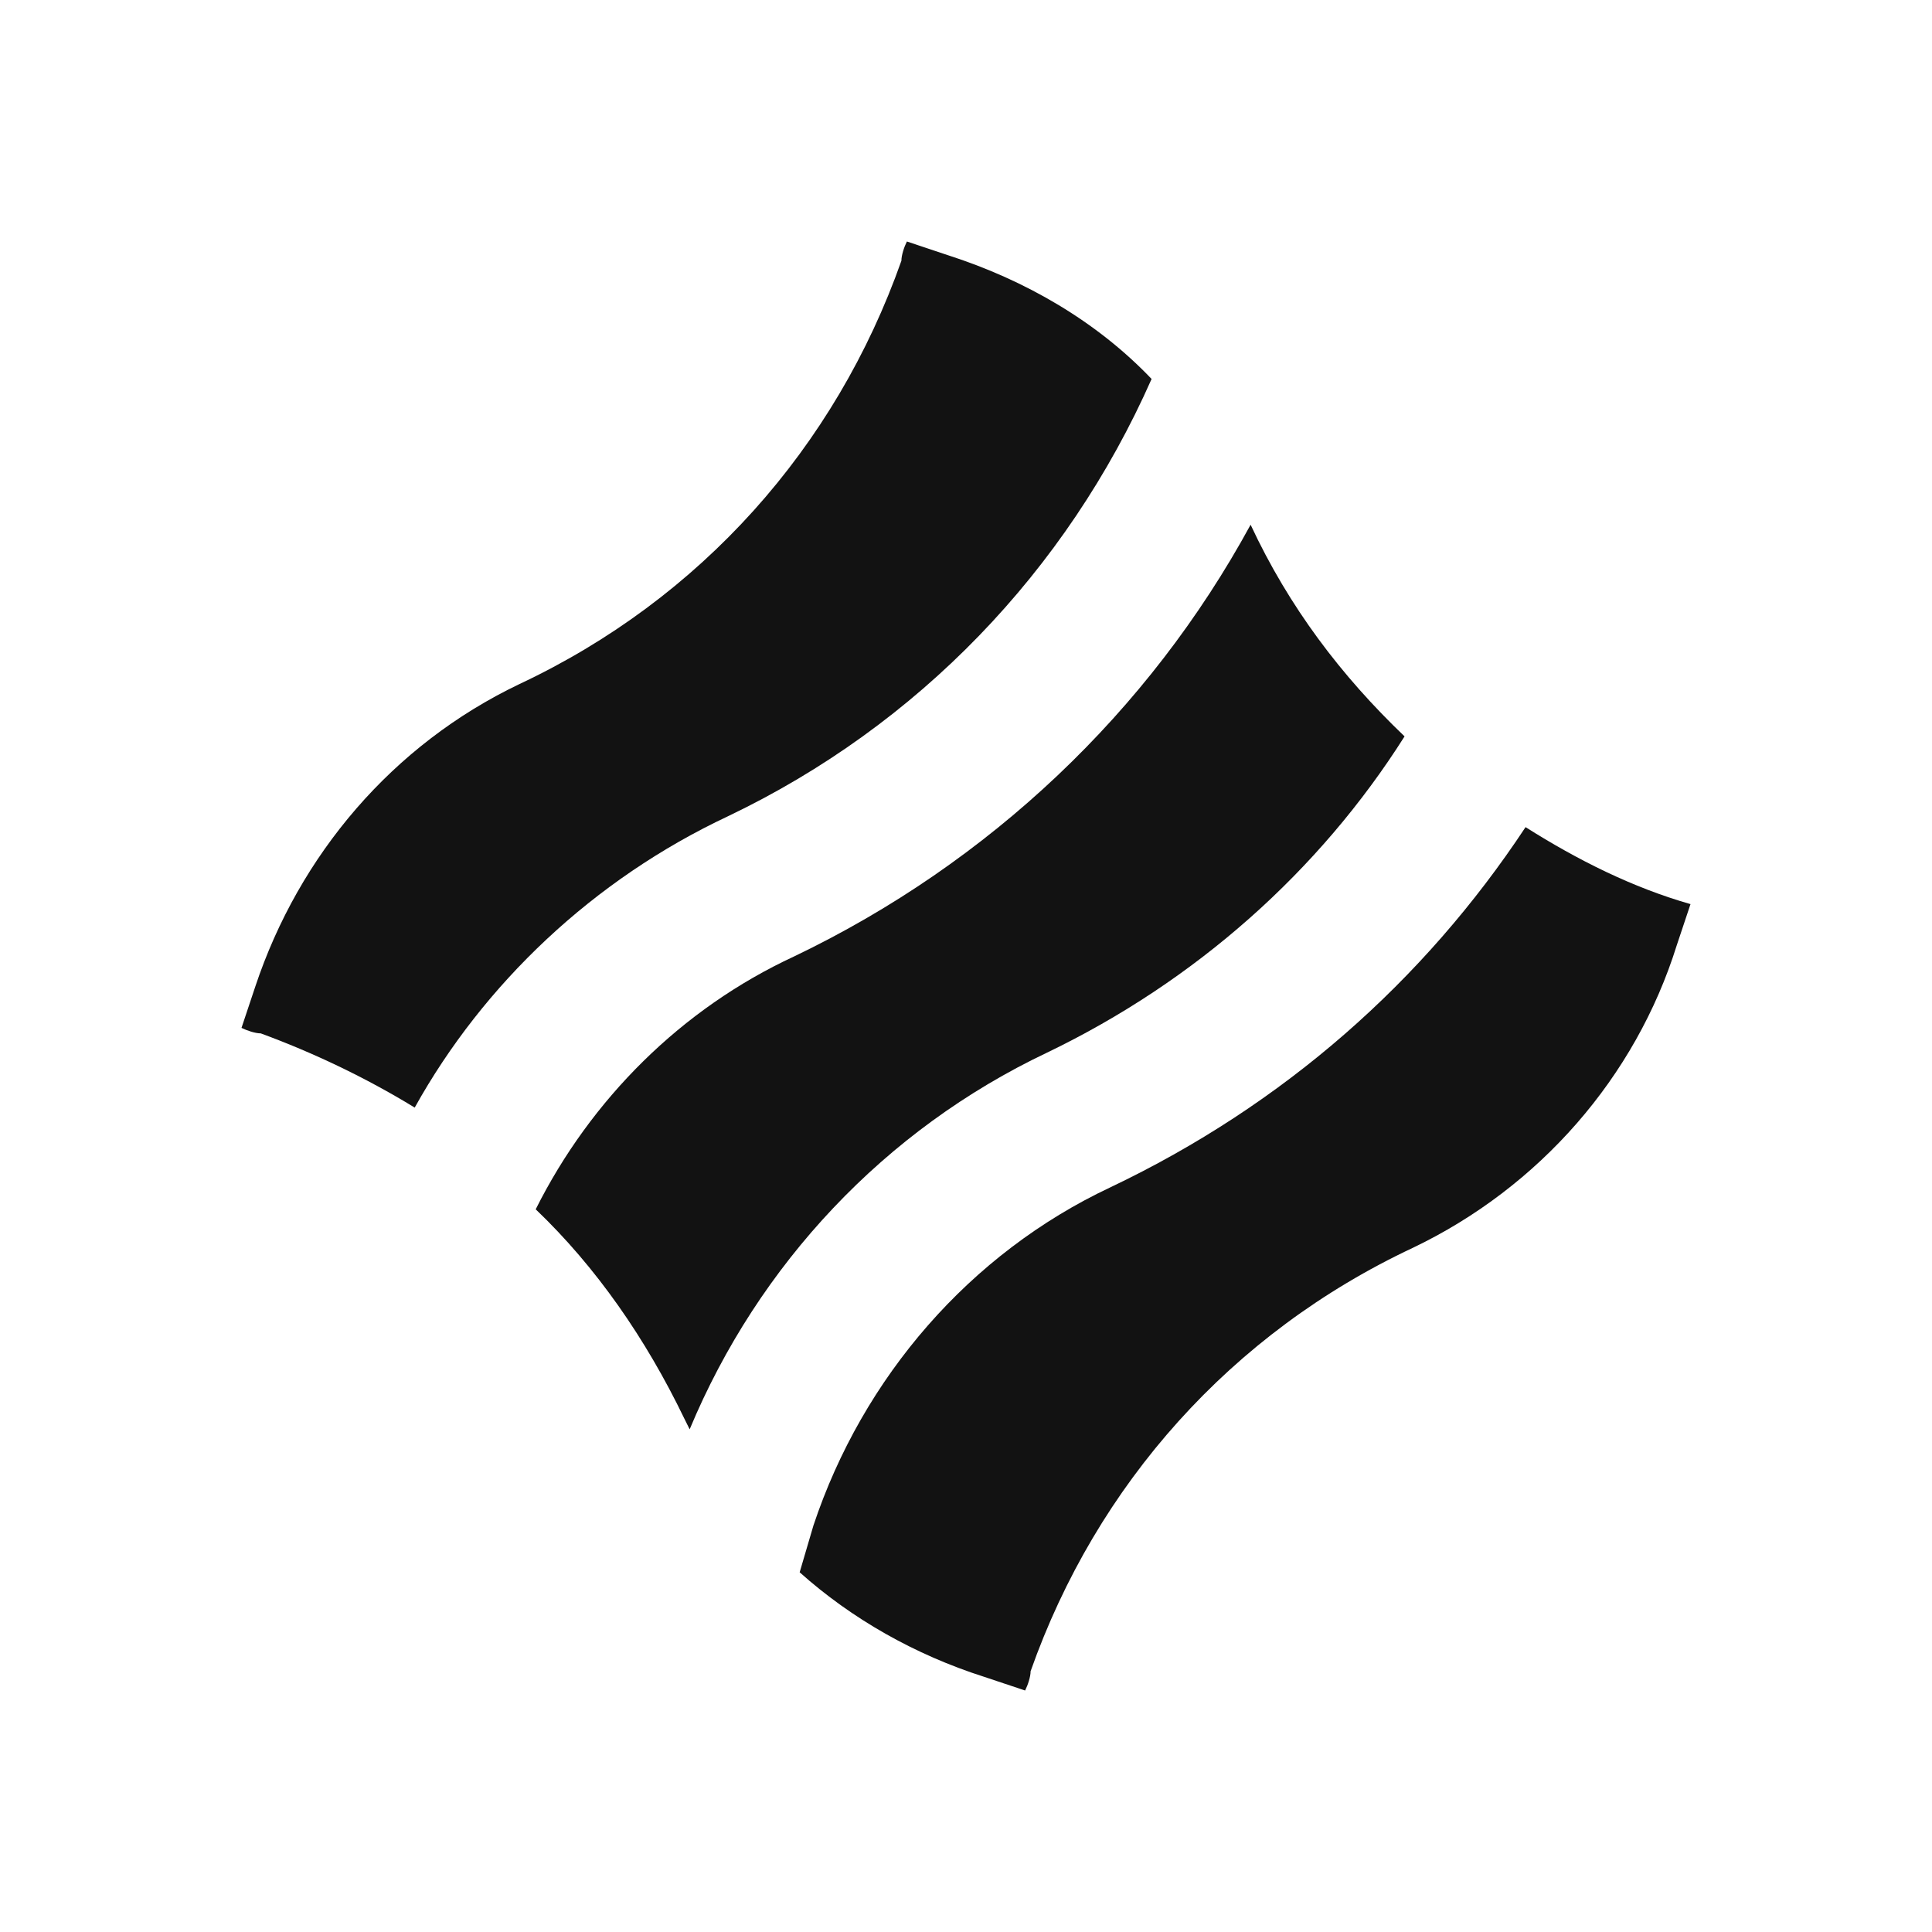
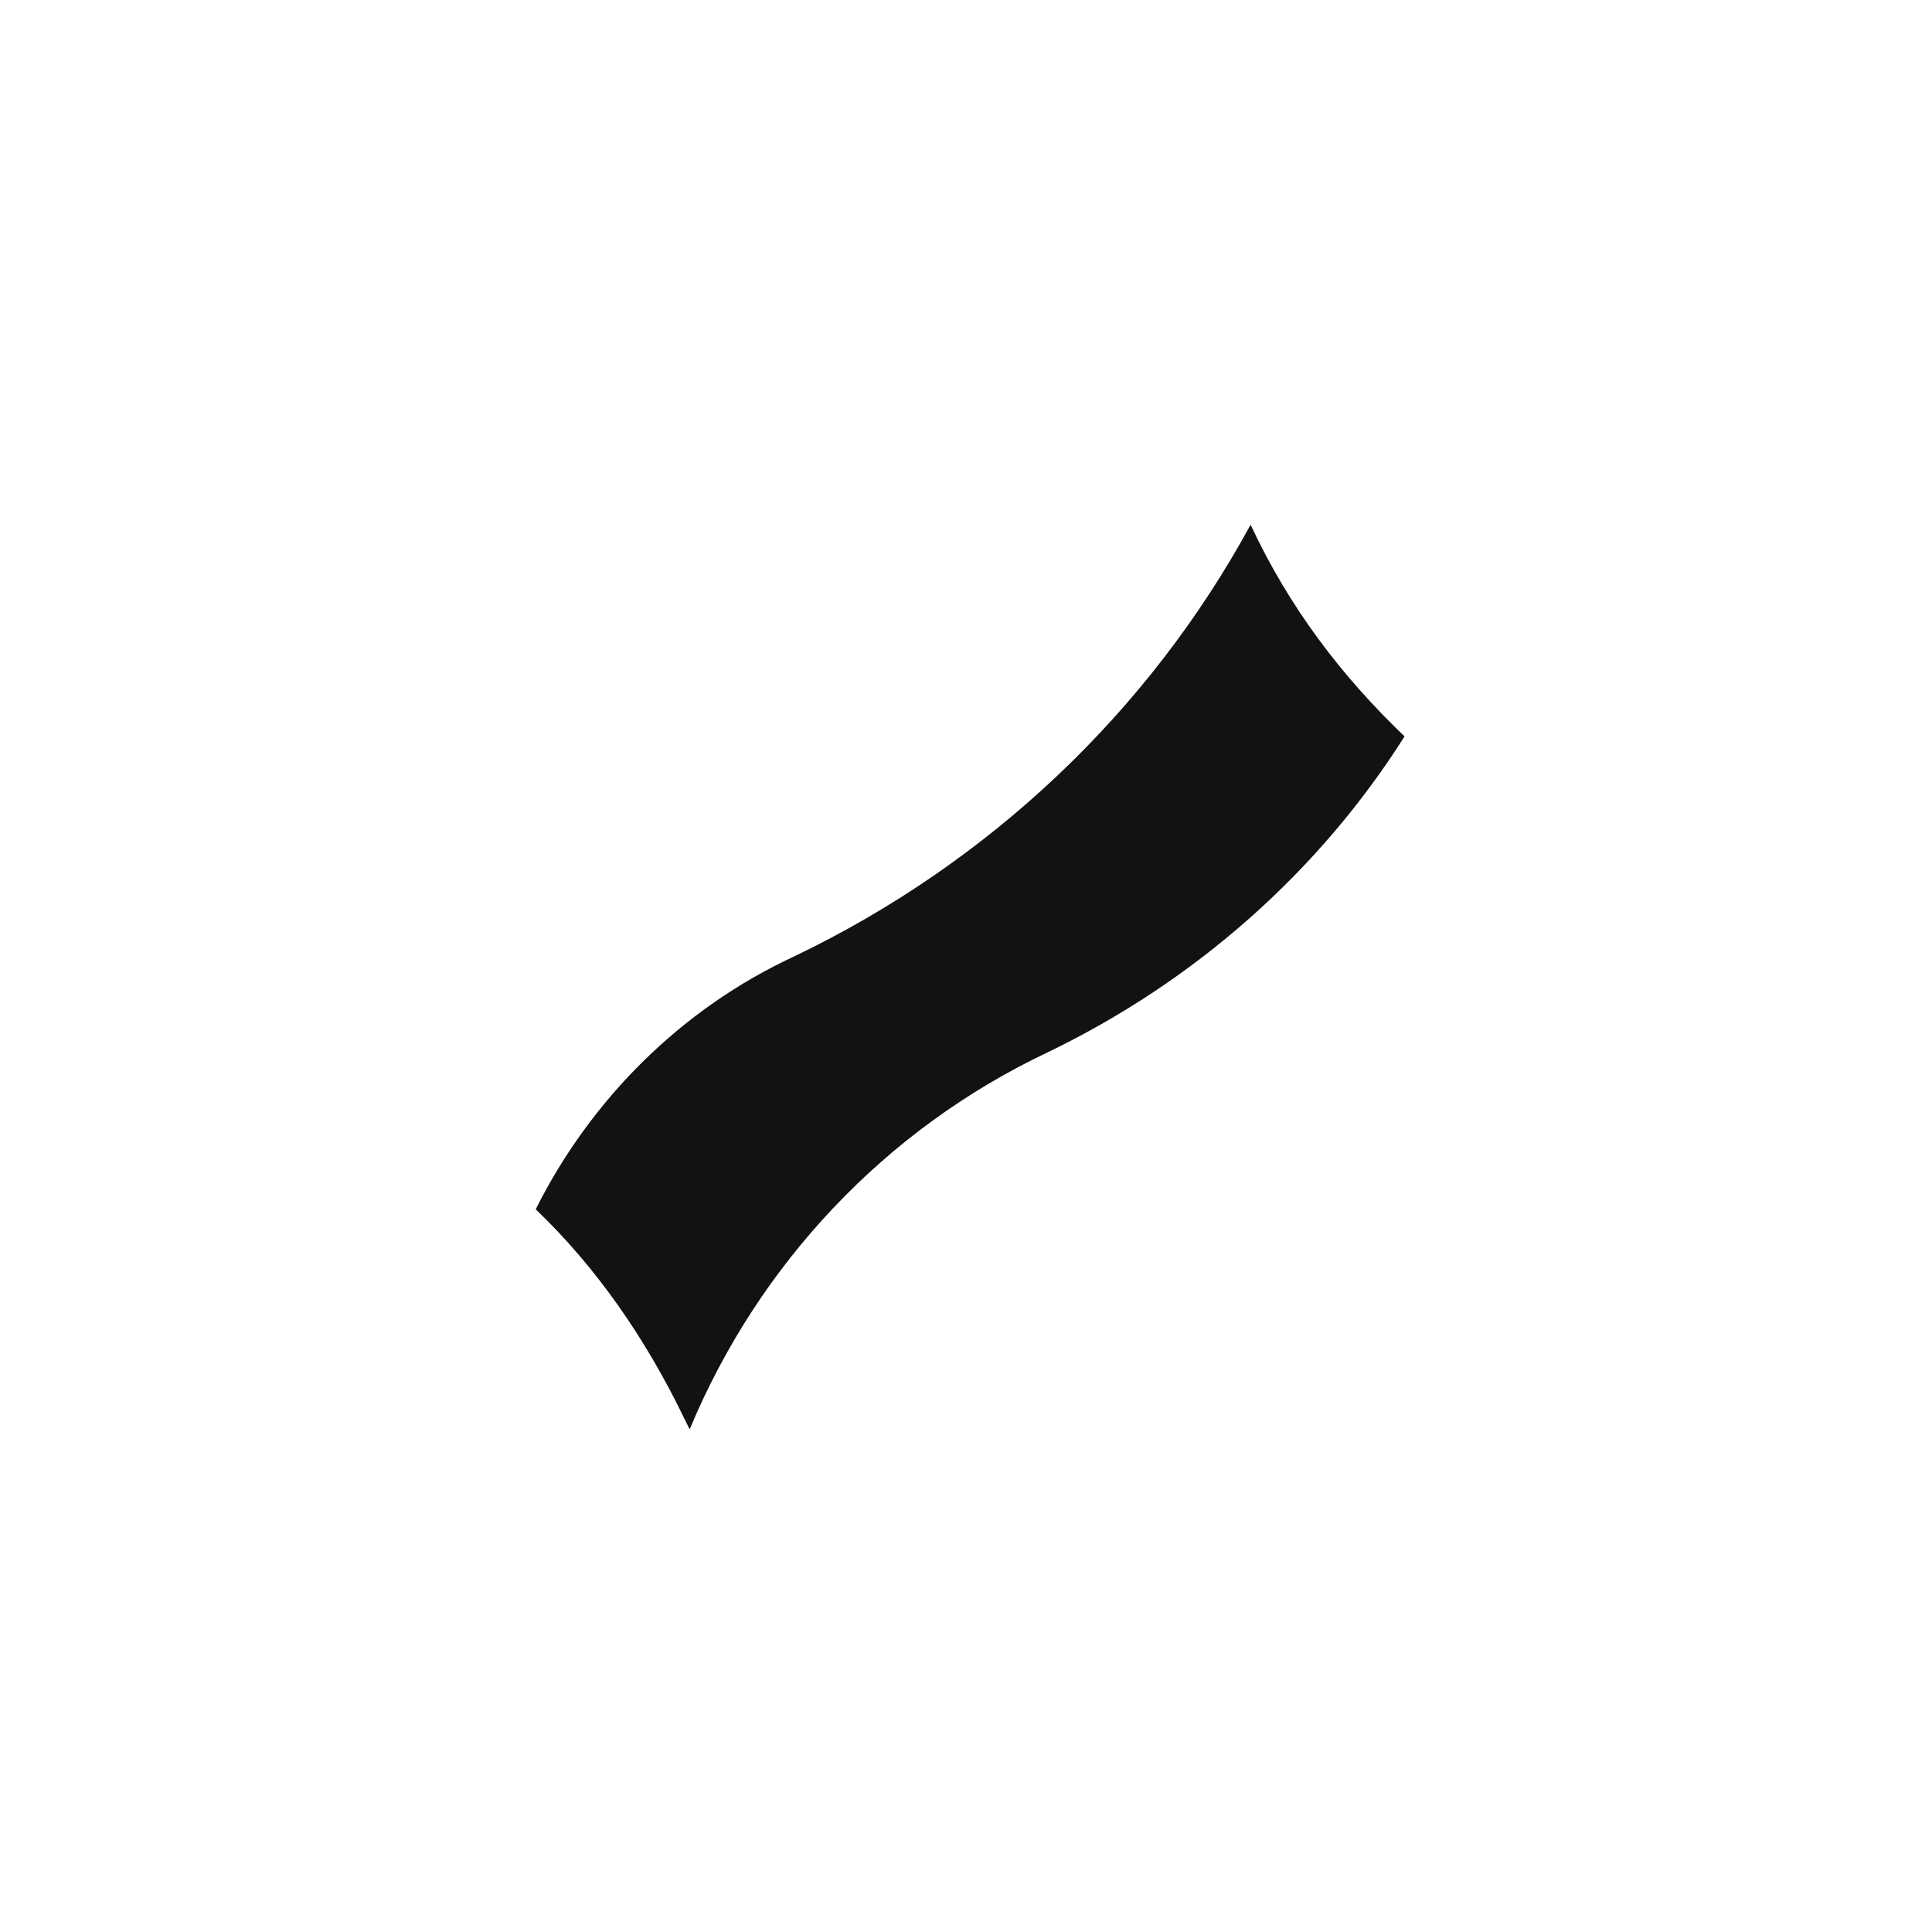
<svg xmlns="http://www.w3.org/2000/svg" width="32" height="32" viewBox="0 0 32 32" fill="none">
-   <path d="M12.061 13.518C15.203 12.015 17.662 9.465 19.074 6.277C18.163 5.321 16.979 4.638 15.704 4.228L15.021 4C14.975 4.091 14.93 4.228 14.93 4.319C13.837 7.416 11.605 9.92 8.6 11.332C6.505 12.334 4.956 14.156 4.228 16.342L4 17.025C4.091 17.07 4.228 17.116 4.319 17.116C5.184 17.434 6.049 17.844 6.869 18.345C8.008 16.296 9.829 14.566 12.061 13.518Z" fill="#121212" />
-   <path d="M25.268 13.7C23.583 16.25 21.26 18.3 18.391 19.666C16.068 20.759 14.292 22.808 13.473 25.267L13.245 26.042C14.11 26.816 15.158 27.408 16.296 27.772L16.979 28C17.025 27.909 17.07 27.772 17.07 27.681C18.163 24.584 20.395 22.08 23.401 20.668C25.495 19.666 27.089 17.844 27.772 15.658L28 14.975C27.044 14.702 26.133 14.247 25.268 13.7Z" fill="#121212" />
  <path d="M11.423 23.674C12.562 20.941 14.657 18.709 17.344 17.434C19.803 16.25 21.852 14.429 23.264 12.197C22.216 11.195 21.351 10.057 20.714 8.691C19.029 11.787 16.387 14.292 13.154 15.841C11.287 16.706 9.784 18.209 8.873 20.03C9.875 20.987 10.695 22.171 11.332 23.491C11.332 23.491 11.378 23.582 11.423 23.674Z" fill="#121212" />
</svg>